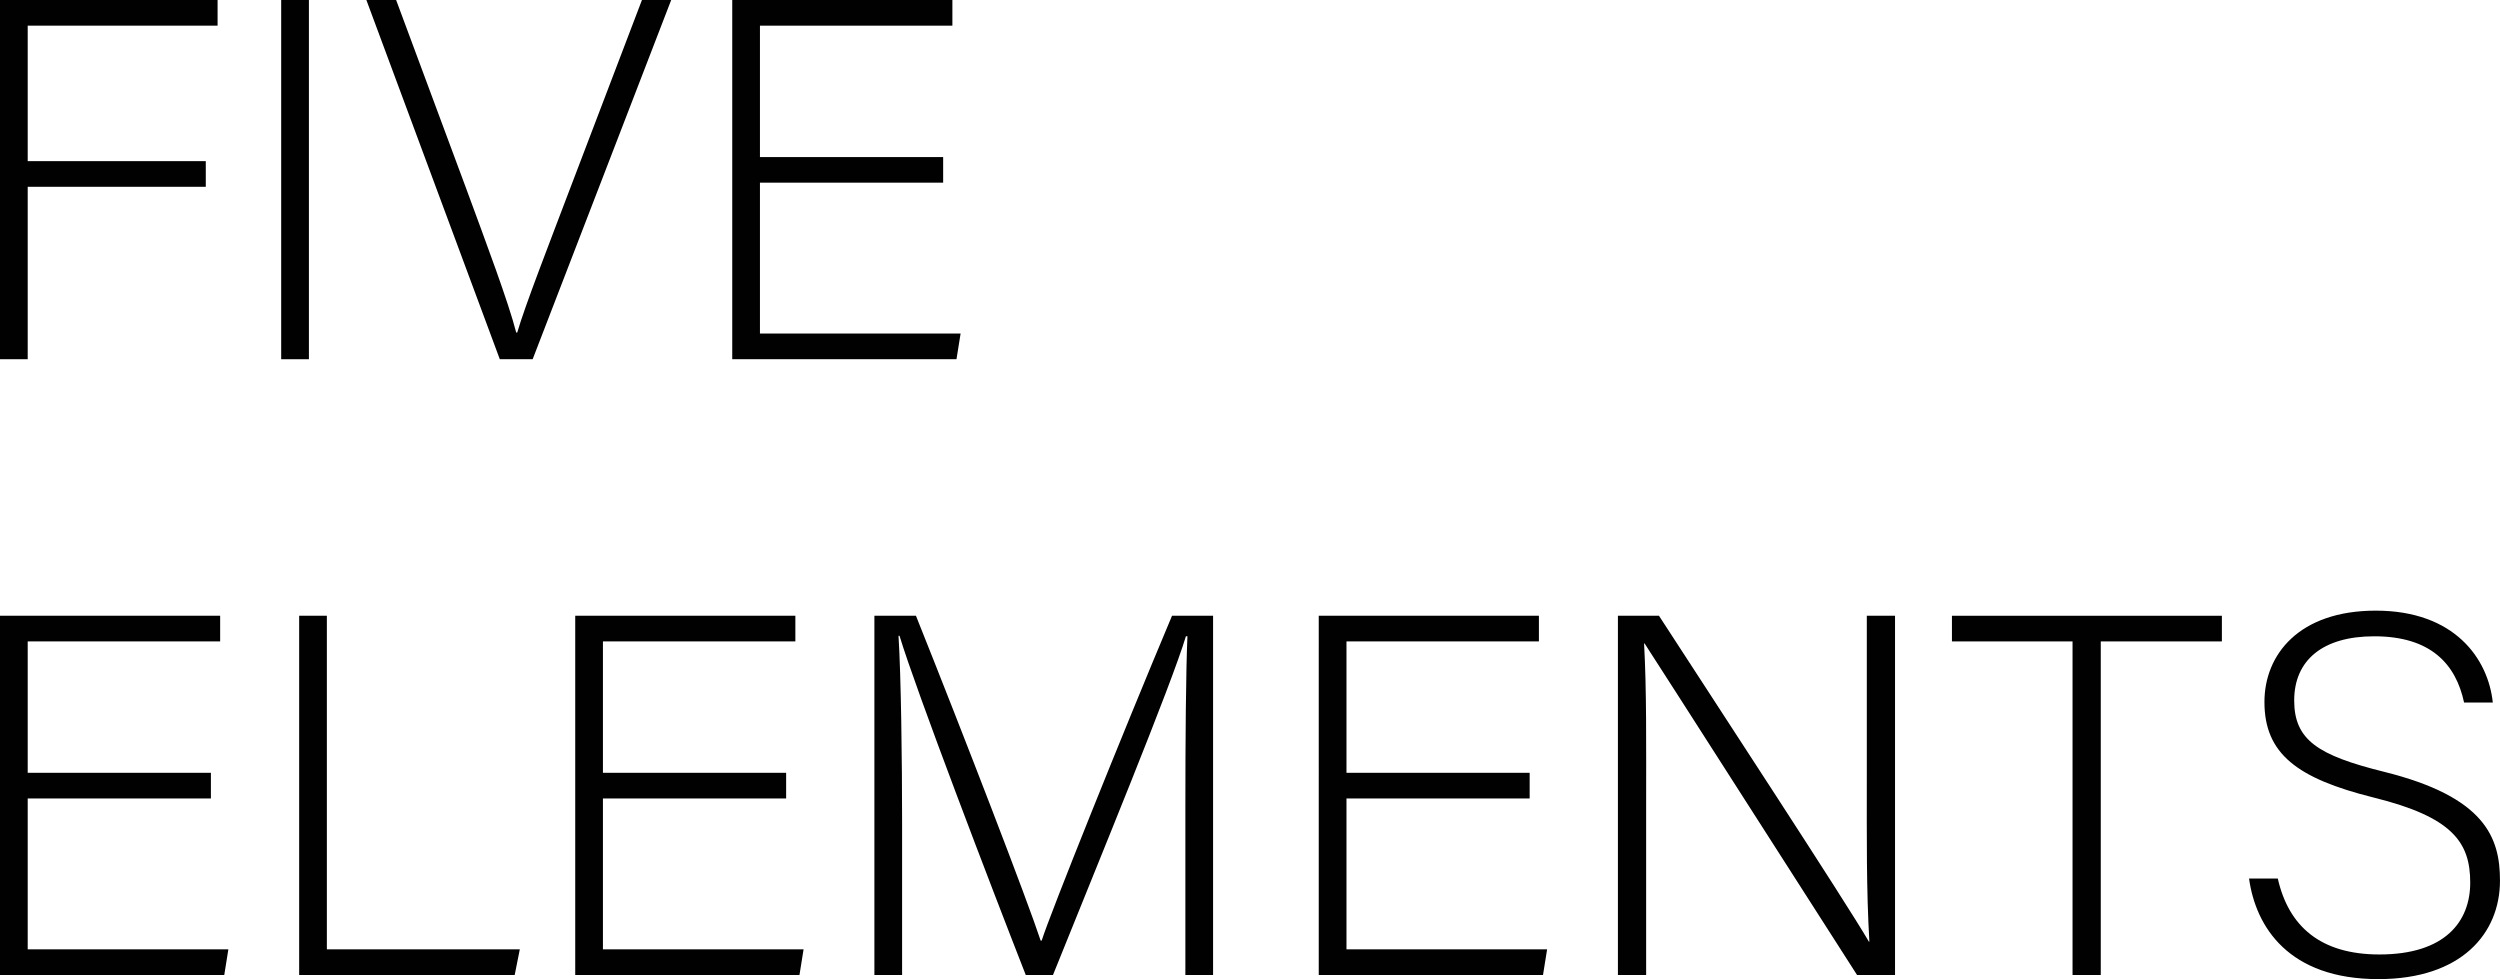
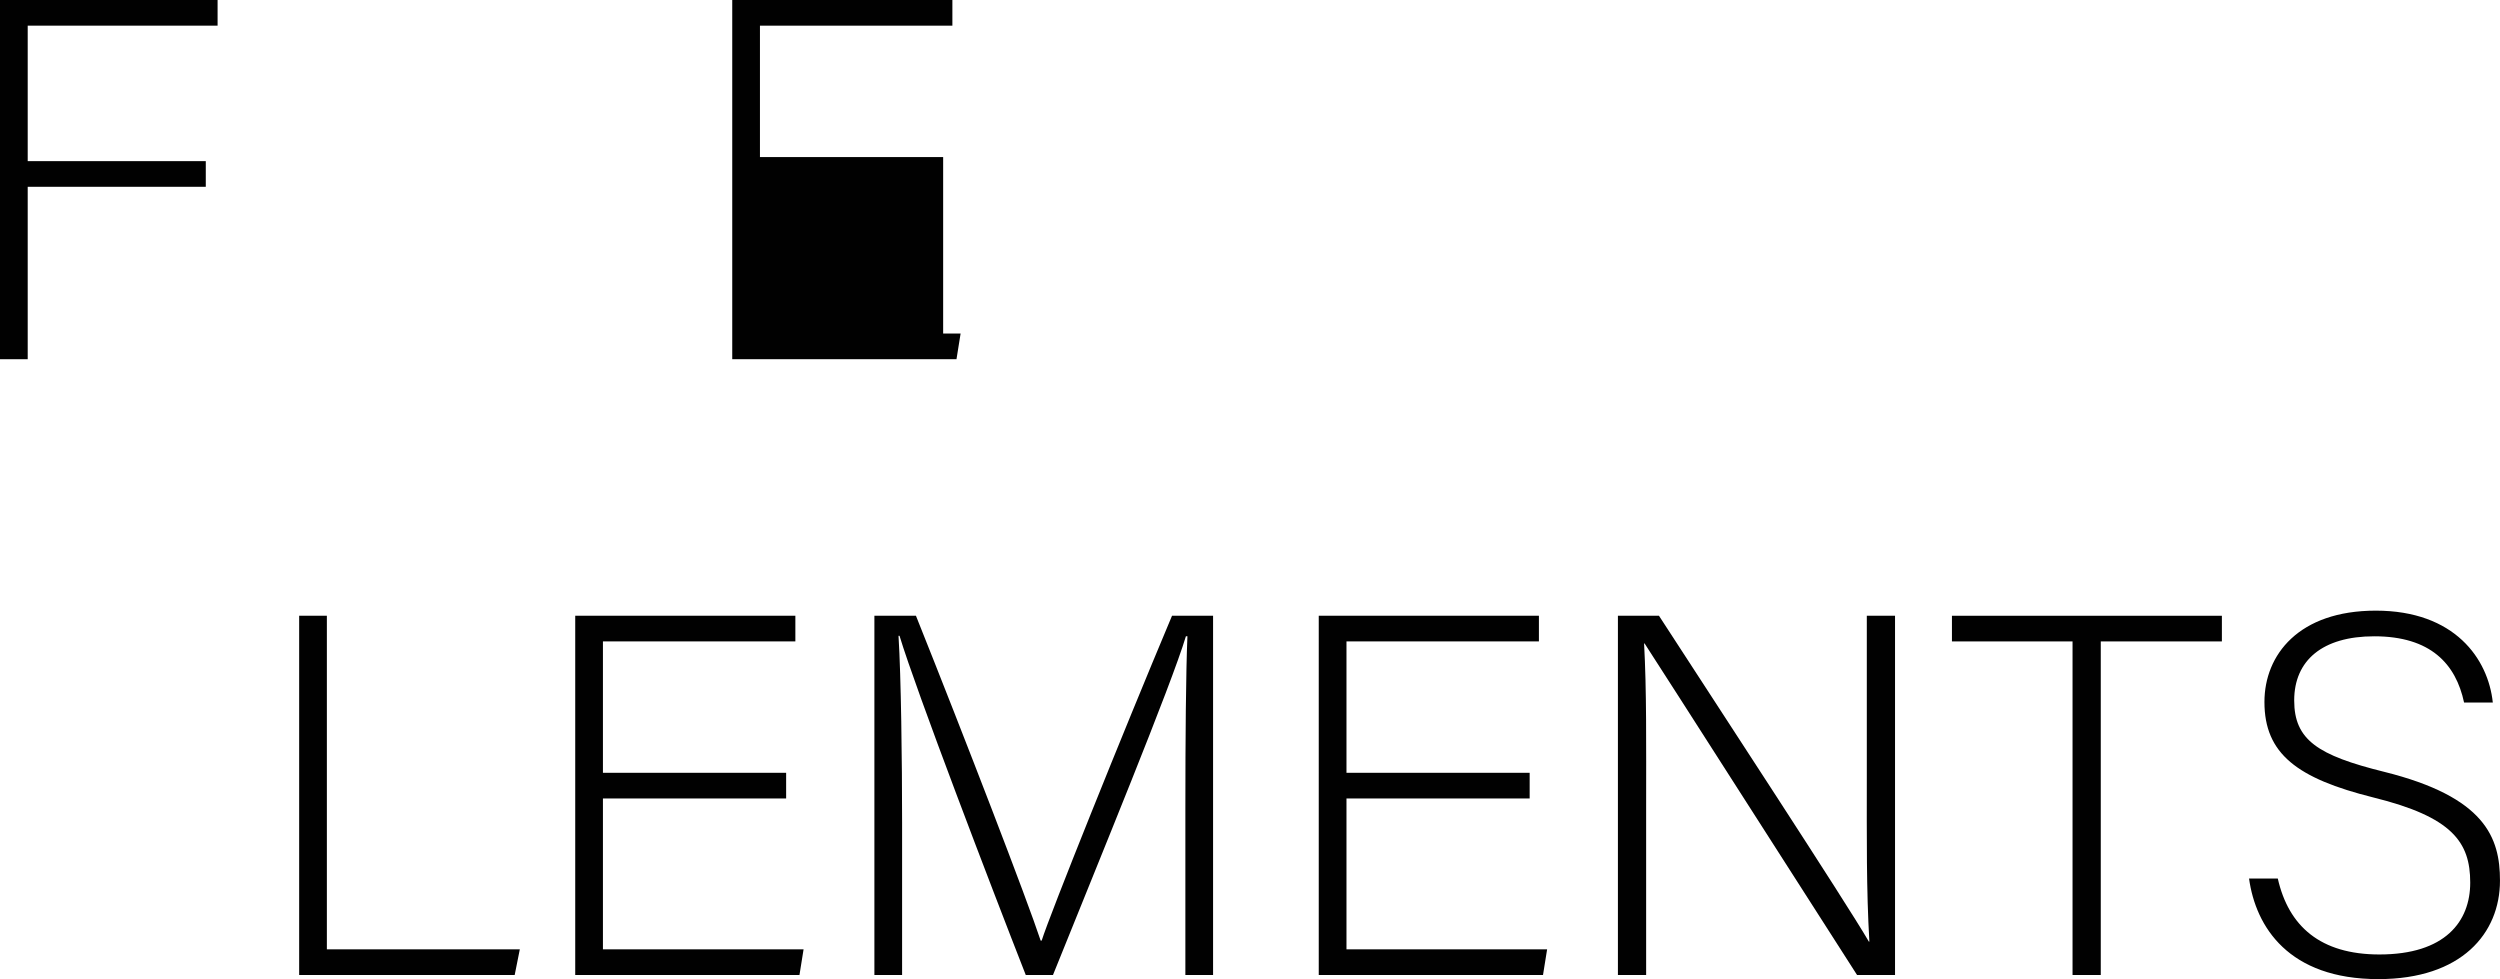
<svg xmlns="http://www.w3.org/2000/svg" viewBox="0 0 144.921 56.757">
  <title>Asset 2</title>
  <g id="bd859bfd-4d5e-46d7-be05-fc81fd0cbdbb" data-name="Layer 2">
    <g id="ad0280e1-53aa-4c9a-a84b-a48fae30e1d6" data-name="Layer 1">
      <path d="M0,0H12.613V1.487H1.606V9.341h10.323v1.487H1.606v9.995H0Z" style="fill:#010101" />
-       <path d="M17.907,0V20.824H16.3V0Z" style="fill:#010101" />
-       <path d="M28.973,20.824,21.238,0h1.725l4.046,10.888c1.16,3.153,2.469,6.634,2.915,8.389h.059c.446-1.547,1.874-5.206,3.034-8.27L37.213,0h1.695L30.877,20.824Z" style="fill:#010101" />
-       <path d="M54.673,10.59H44.053v8.746H55.684l-.238,1.487H42.447V0H55.208V1.487H44.053V9.103H54.673Z" style="fill:#010101" />
-       <path d="M12.226,46.285H1.606v8.746H13.238L13,56.519H0V35.695H12.762v1.487H1.606V44.798H12.226Z" style="fill:#010101" />
+       <path d="M54.673,10.59v8.746H55.684l-.238,1.487H42.447V0H55.208V1.487H44.053V9.103H54.673Z" style="fill:#010101" />
      <path d="M17.342,35.695h1.606V55.031H30.133l-.297,1.487H17.342Z" style="fill:#010101" />
      <path d="M45.571,46.285H34.951v8.746H46.582l-.238,1.487H33.345V35.695H46.106v1.487H34.951V44.798H45.571Z" style="fill:#010101" />
      <path d="M68.714,46.94c0-4.075.03-7.972.119-10.055h-.089c-.833,2.796-5.058,13.059-7.705,19.634H59.462C57.469,51.432,53.096,40.009,52.144,36.855H52.085c.149,2.38.208,7.229.208,10.799v8.865H50.687V35.695H53.096c2.856,7.139,6.455,16.48,7.229,18.831h.059c.476-1.517,4.641-11.899,7.556-18.831H70.32V56.519H68.714Z" style="fill:#010101" />
      <path d="M88.672,46.285H78.053v8.746H89.684l-.238,1.487h-13V35.695h12.762v1.487H78.053V44.798H88.672Z" style="fill:#010101" />
      <path d="M93.788,56.519V35.695h2.38c3.242,4.998,10.858,16.629,12.167,18.89h.03c-.178-3.004-.149-6.069-.149-9.459V35.695h1.636V56.519h-2.201C104.556,51.699,96.822,39.592,95.335,37.301h-.03c.149,2.737.119,5.771.119,9.549v9.668Z" style="fill:#010101" />
      <path d="M120.142,37.182h-6.991V35.695H128.799v1.487h-7.021V56.519h-1.636Z" style="fill:#010101" />
      <path d="M132.04,50.926c.625,2.767,2.469,4.403,5.89,4.403,3.808,0,5.265-1.904,5.265-4.165,0-2.35-1.041-3.808-5.622-4.938-4.403-1.101-6.307-2.528-6.307-5.533,0-2.737,1.993-5.295,6.455-5.295,4.581,0,6.515,2.796,6.783,5.325h-1.666c-.476-2.231-1.933-3.838-5.206-3.838-3.004,0-4.641,1.398-4.641,3.719,0,2.29,1.369,3.183,5.206,4.135,5.86,1.458,6.723,3.808,6.723,6.307,0,3.064-2.231,5.712-7.05,5.712-5.206,0-7.11-3.034-7.496-5.831Z" style="fill:#010101" />
    </g>
  </g>
</svg>